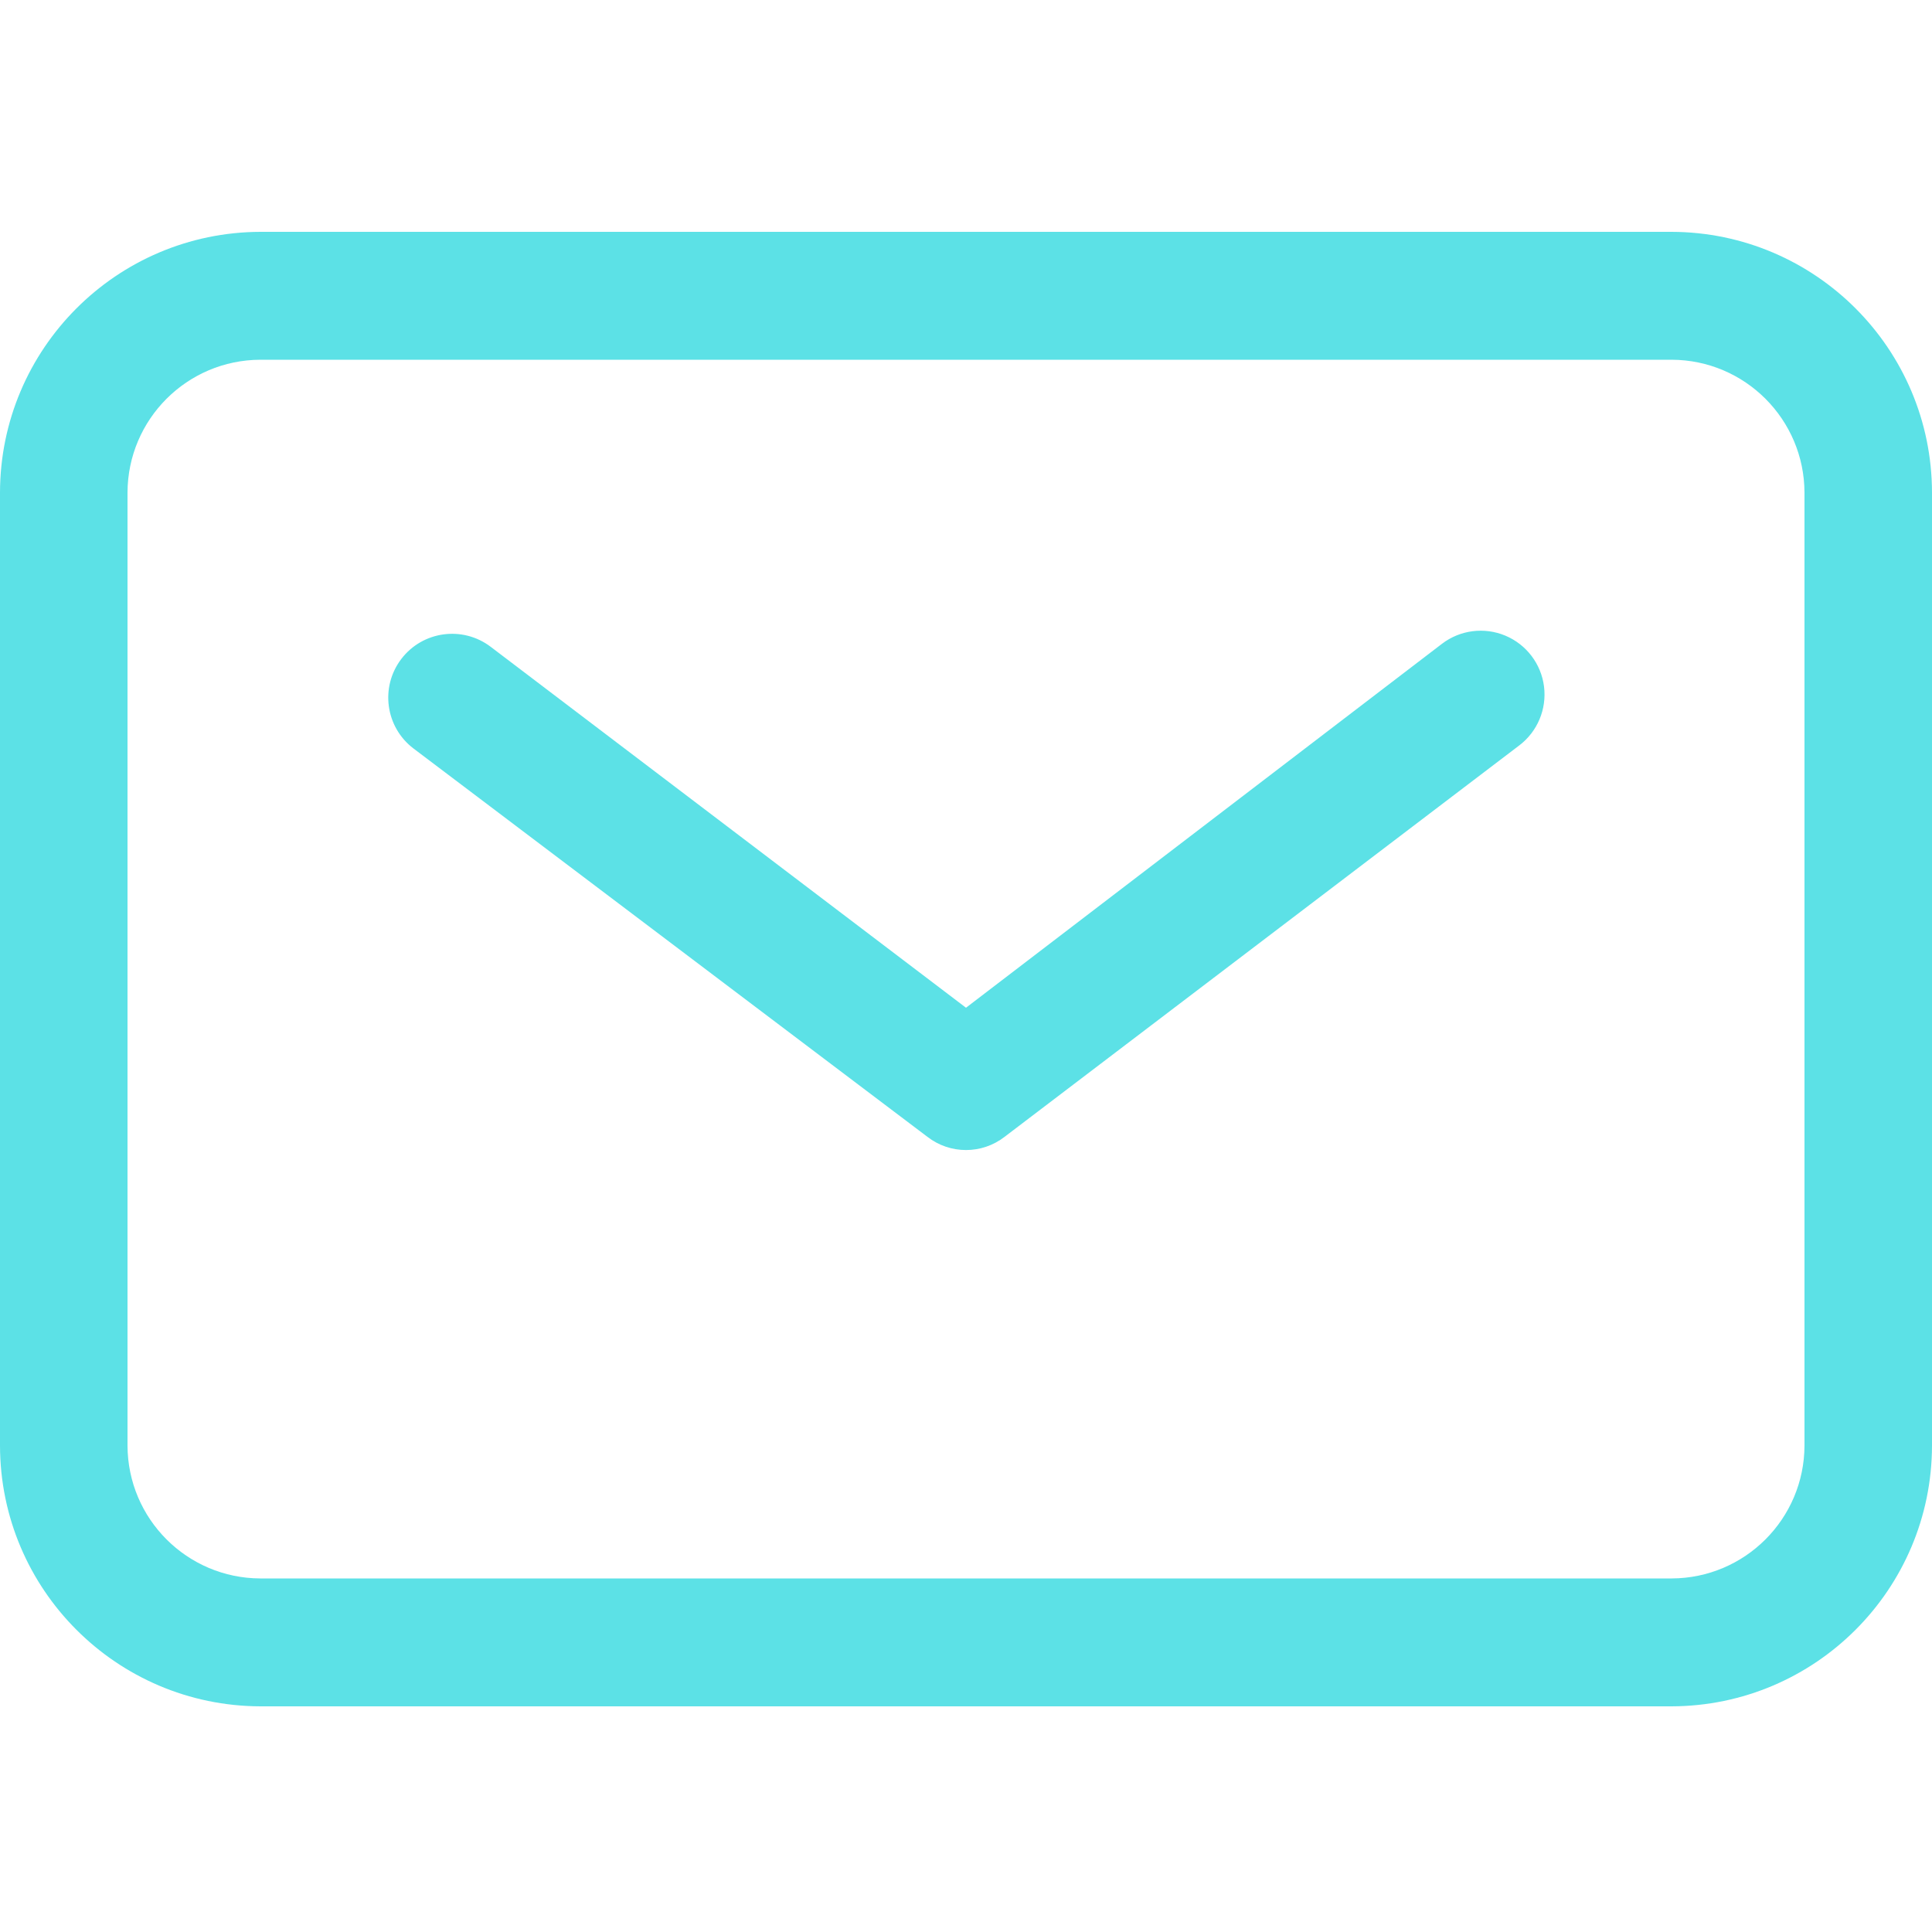
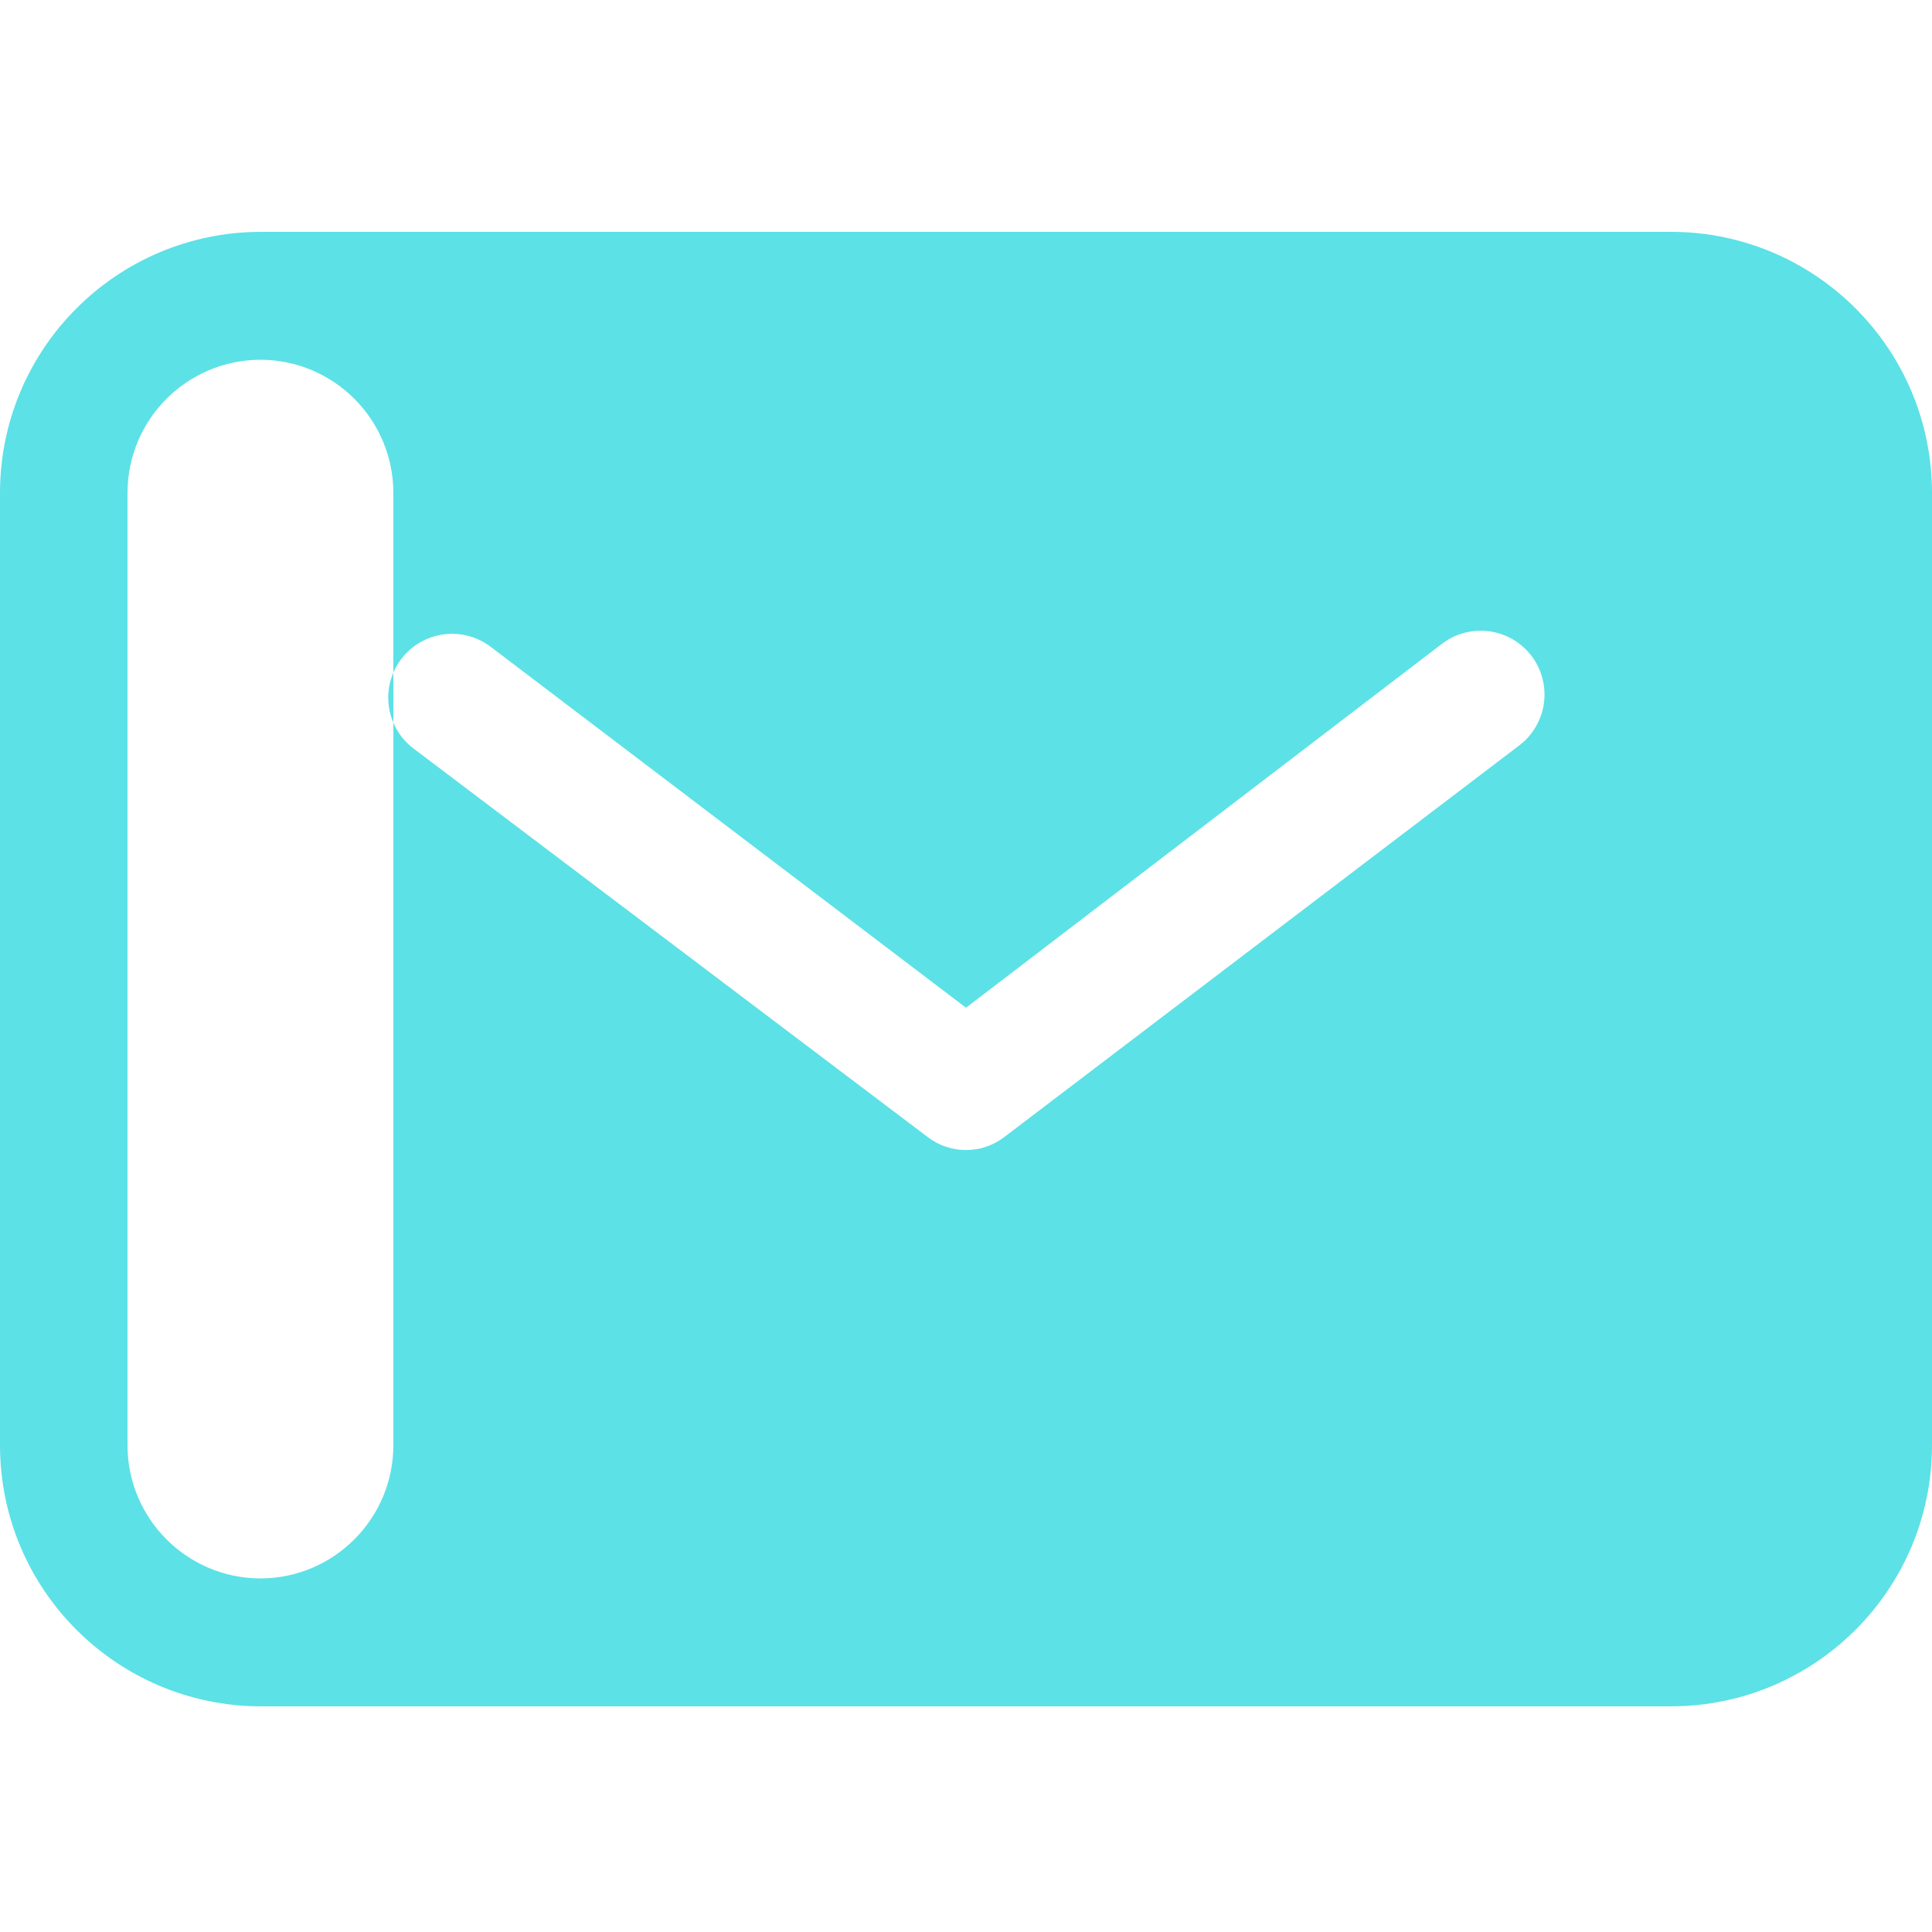
<svg xmlns="http://www.w3.org/2000/svg" width="50" height="50">
-   <path d="M43.26 44.16H6.74C3.018 44.149.005 41.132 0 37.41V12.75C.005 9.028 3.018 6.011 6.74 6h36.52c3.722.011 6.735 3.028 6.74 6.75v24.66c-.005 3.722-3.018 6.739-6.74 6.75zM6.74 9.31c-1.898.005-3.435 1.542-3.44 3.44v24.66c.005 1.898 1.542 3.435 3.44 3.44h36.52c1.898-.005 3.435-1.542 3.44-3.44V12.75c-.005-1.898-1.542-3.435-3.44-3.44H6.74zM26 29.42l13.32-10.13c.47-.357.713-.938.639-1.524-.074-.585-.456-1.087-1-1.315-.544-.228-1.169-.149-1.639.209L25 26.08l-12.3-9.34c-.726-.552-1.763-.411-2.315.315-.552.726-.411 1.763.315 2.315L24 29.42c.588.457 1.412.457 2 0z" fill="#5ce1e6" fill-rule="nonzero" />
+   <path d="M43.26 44.16H6.74C3.018 44.149.005 41.132 0 37.41V12.75C.005 9.028 3.018 6.011 6.74 6h36.52c3.722.011 6.735 3.028 6.74 6.75v24.66c-.005 3.722-3.018 6.739-6.74 6.75zM6.74 9.31c-1.898.005-3.435 1.542-3.44 3.44v24.66c.005 1.898 1.542 3.435 3.44 3.44c1.898-.005 3.435-1.542 3.44-3.44V12.75c-.005-1.898-1.542-3.435-3.44-3.44H6.74zM26 29.42l13.32-10.13c.47-.357.713-.938.639-1.524-.074-.585-.456-1.087-1-1.315-.544-.228-1.169-.149-1.639.209L25 26.08l-12.3-9.34c-.726-.552-1.763-.411-2.315.315-.552.726-.411 1.763.315 2.315L24 29.42c.588.457 1.412.457 2 0z" fill="#5ce1e6" fill-rule="nonzero" />
</svg>